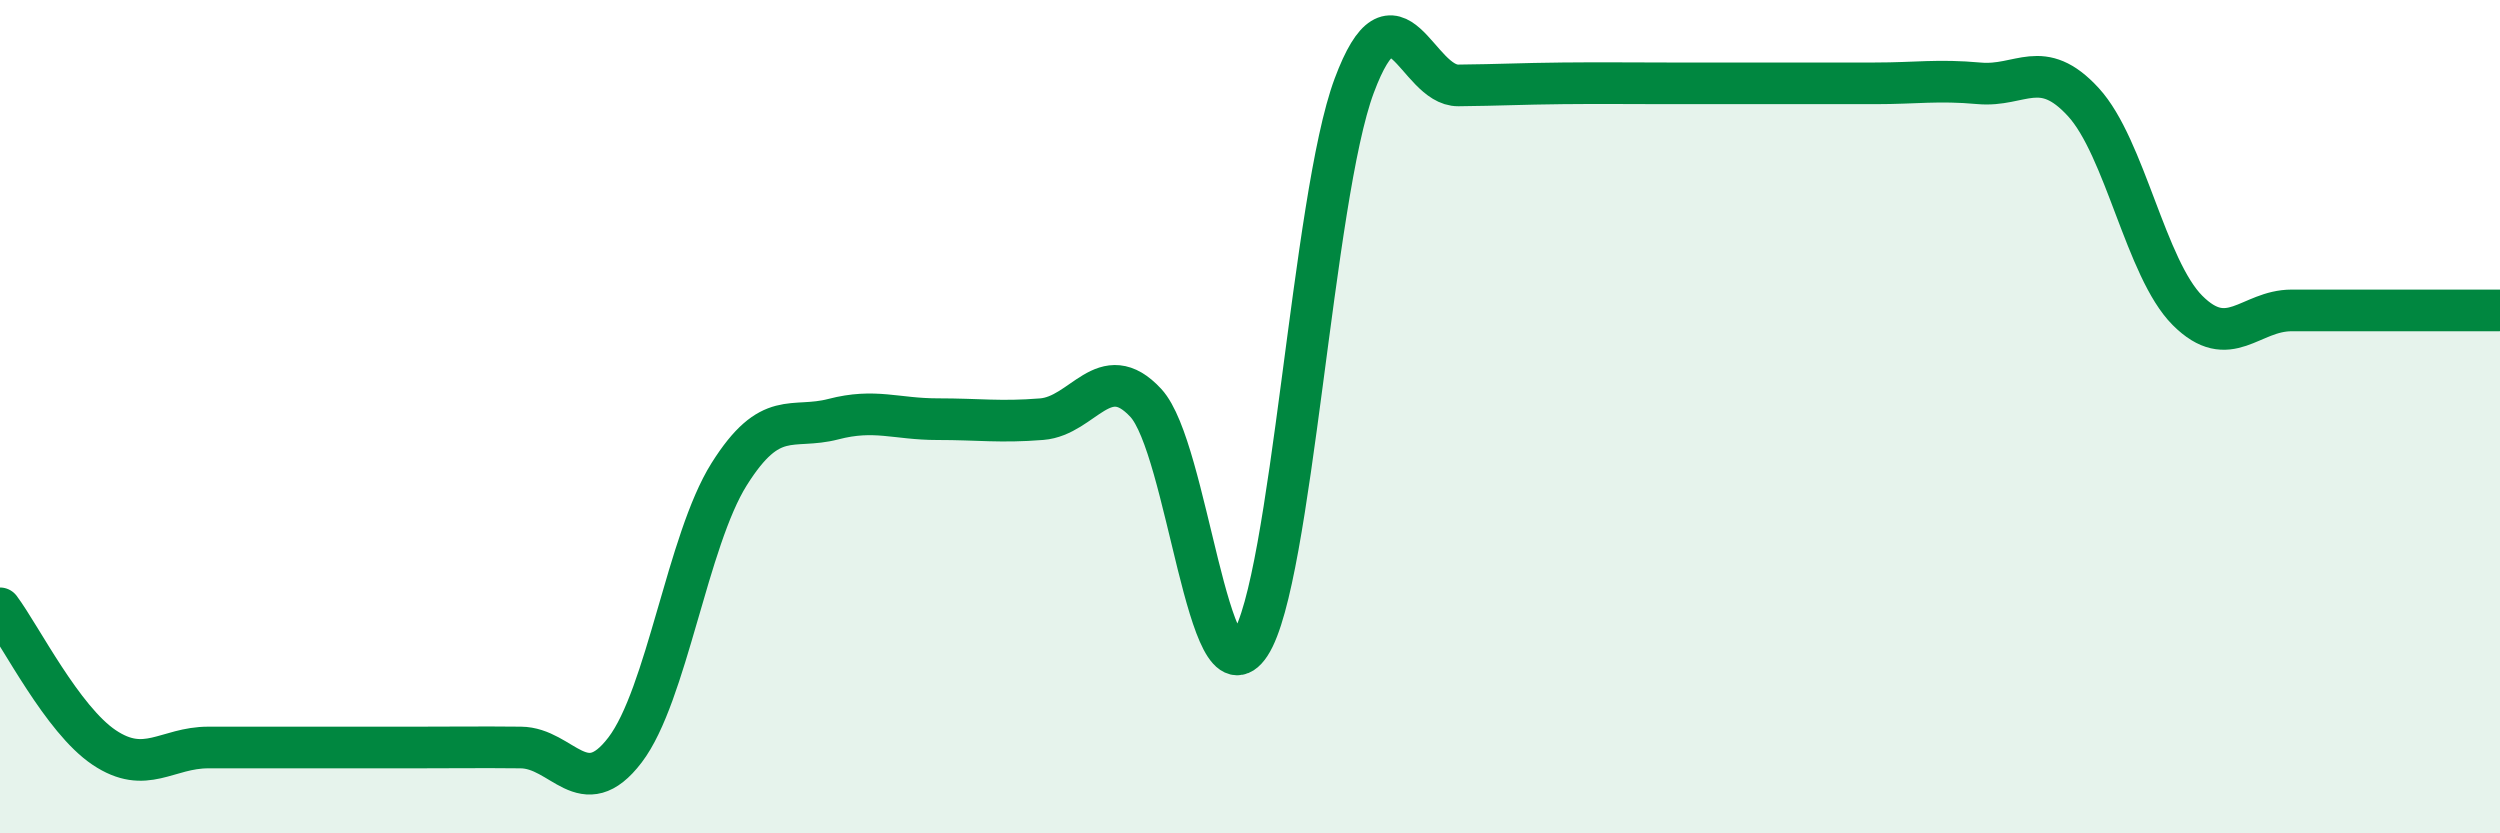
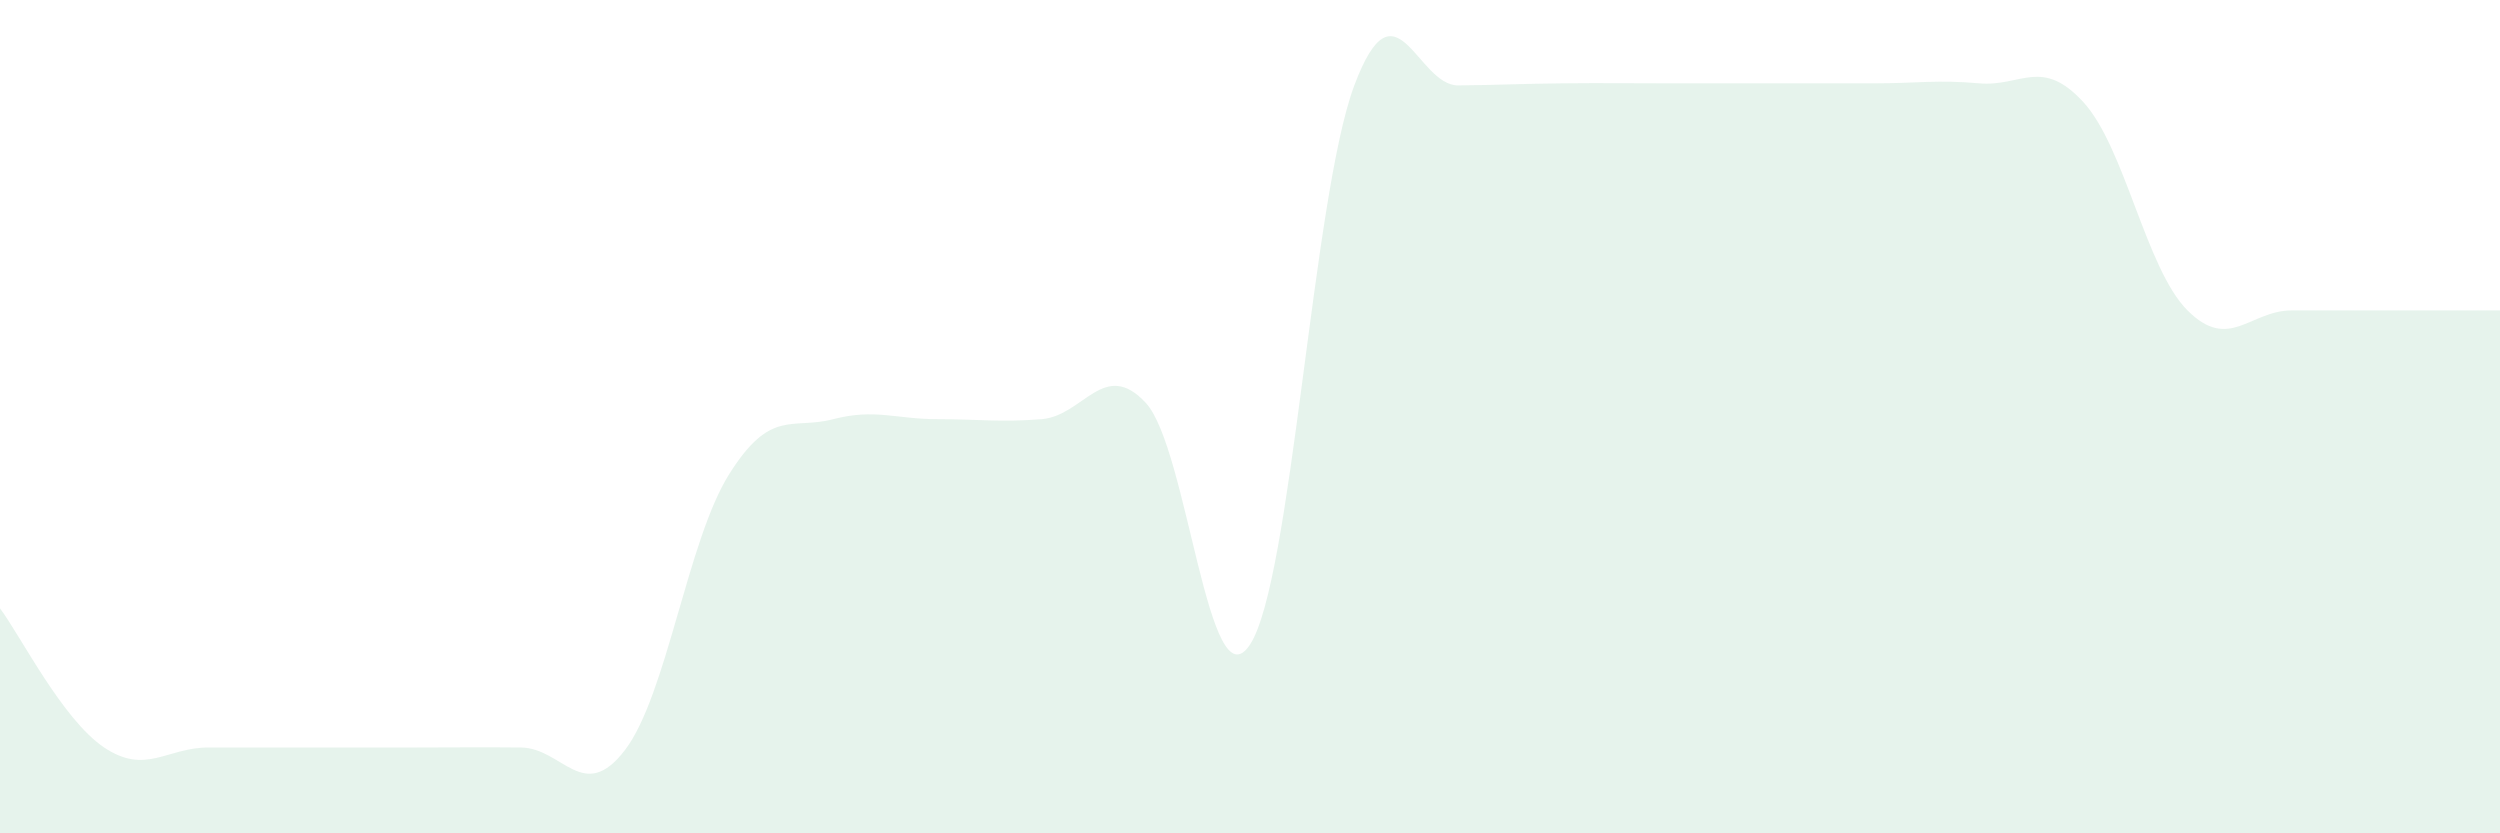
<svg xmlns="http://www.w3.org/2000/svg" width="60" height="20" viewBox="0 0 60 20">
  <path d="M 0,14.6 C 0.5,15.27 1.5,17.27 2.5,17.94 C 3.5,18.61 4,17.94 5,17.94 C 6,17.94 6.5,17.94 7.5,17.94 C 8.5,17.94 9,17.94 10,17.94 C 11,17.94 11.5,17.93 12.5,17.94 C 13.5,17.95 14,19.31 15,18 C 16,16.69 16.5,12.97 17.5,11.38 C 18.5,9.79 19,10.32 20,10.06 C 21,9.8 21.5,10.06 22.5,10.06 C 23.5,10.06 24,10.14 25,10.06 C 26,9.98 26.5,8.59 27.5,9.67 C 28.5,10.75 29,16.99 30,15.47 C 31,13.95 31.5,4.74 32.5,2.06 C 33.5,-0.62 34,2.06 35,2.05 C 36,2.04 36.5,2.01 37.5,2 C 38.5,1.99 39,2 40,2 C 41,2 41.5,2 42.5,2 C 43.5,2 44,2 45,2 C 46,2 46.5,1.91 47.5,2 C 48.5,2.09 49,1.36 50,2.45 C 51,3.54 51.5,6.45 52.5,7.45 C 53.5,8.45 54,7.45 55,7.45 C 56,7.45 56.5,7.45 57.5,7.45 C 58.5,7.45 59.5,7.45 60,7.45L60 20L0 20Z" fill="#008740" opacity="0.1" stroke-linecap="round" stroke-linejoin="round" />
-   <path d="M 0,14.6 C 0.5,15.27 1.5,17.27 2.5,17.94 C 3.5,18.61 4,17.94 5,17.94 C 6,17.94 6.5,17.94 7.5,17.94 C 8.5,17.94 9,17.94 10,17.94 C 11,17.94 11.5,17.93 12.5,17.94 C 13.5,17.95 14,19.31 15,18 C 16,16.69 16.5,12.97 17.5,11.38 C 18.5,9.79 19,10.32 20,10.06 C 21,9.8 21.5,10.06 22.5,10.06 C 23.5,10.06 24,10.14 25,10.06 C 26,9.98 26.5,8.59 27.5,9.67 C 28.5,10.75 29,16.99 30,15.47 C 31,13.95 31.5,4.74 32.5,2.06 C 33.5,-0.62 34,2.06 35,2.05 C 36,2.04 36.5,2.01 37.5,2 C 38.5,1.99 39,2 40,2 C 41,2 41.5,2 42.5,2 C 43.5,2 44,2 45,2 C 46,2 46.5,1.91 47.5,2 C 48.5,2.09 49,1.36 50,2.45 C 51,3.54 51.5,6.45 52.5,7.45 C 53.5,8.45 54,7.45 55,7.45 C 56,7.45 56.5,7.45 57.5,7.45 C 58.5,7.45 59.5,7.45 60,7.45" stroke="#008740" stroke-width="1" fill="none" stroke-linecap="round" stroke-linejoin="round" />
</svg>